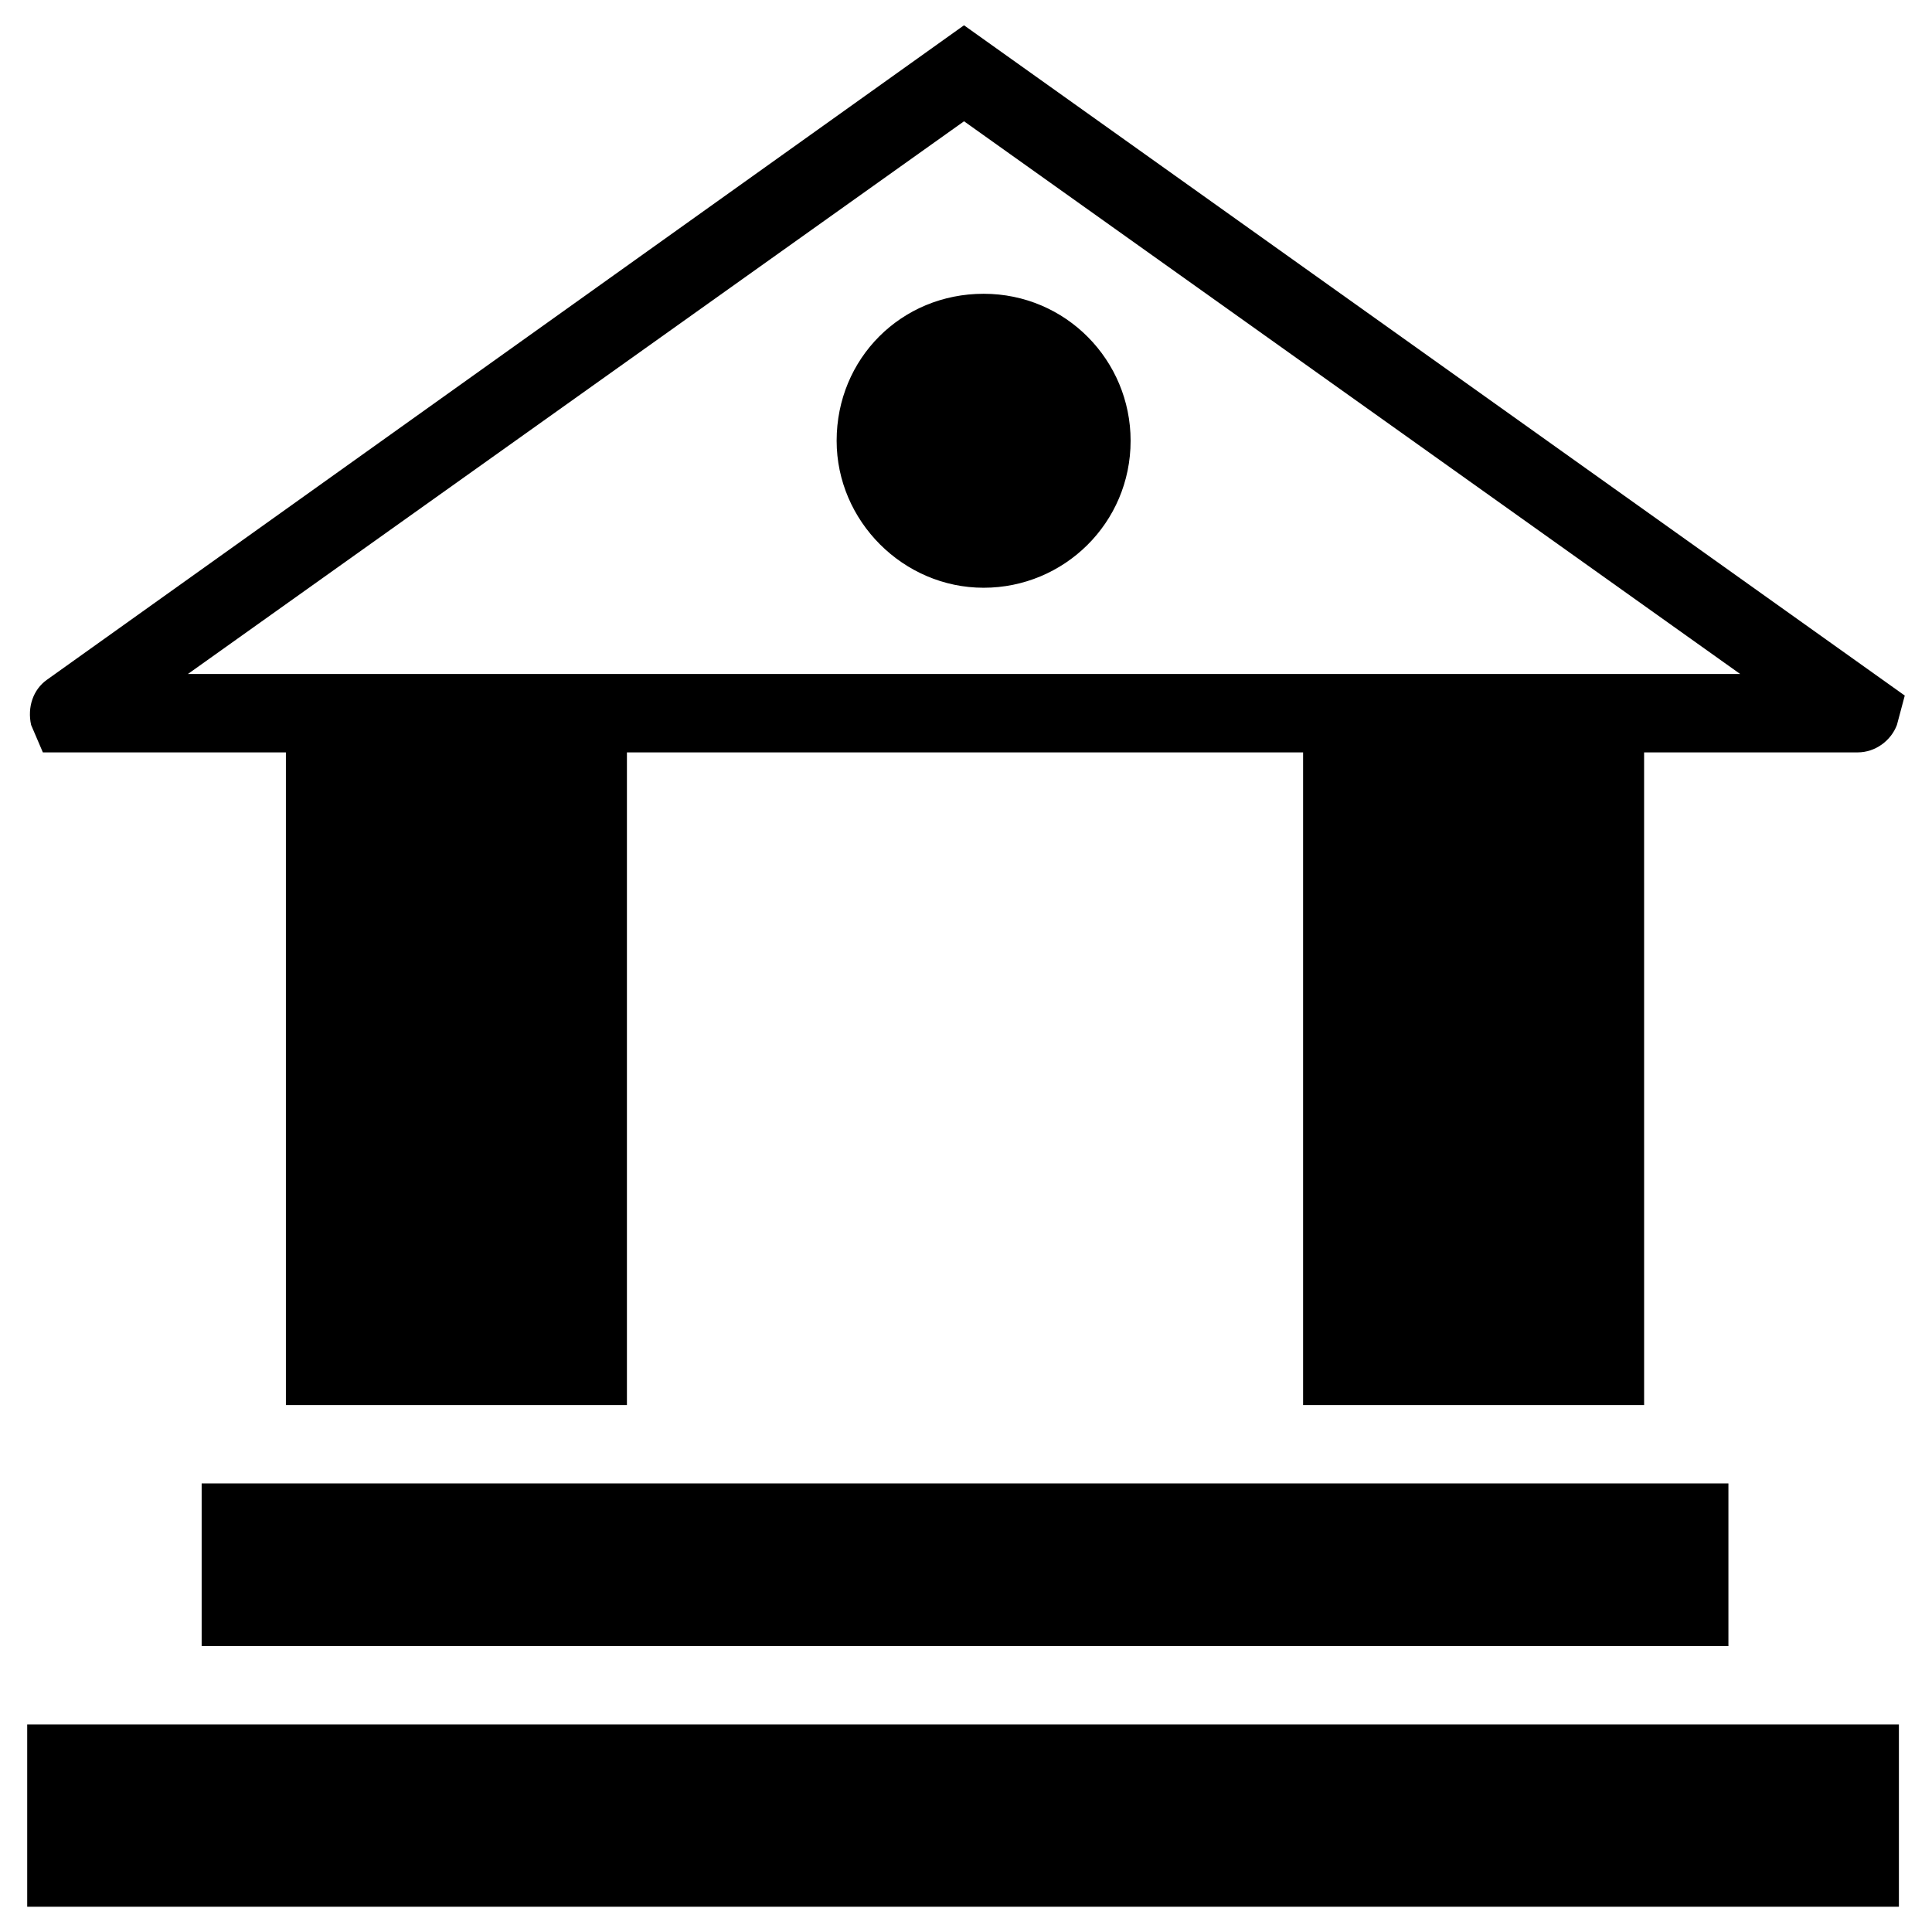
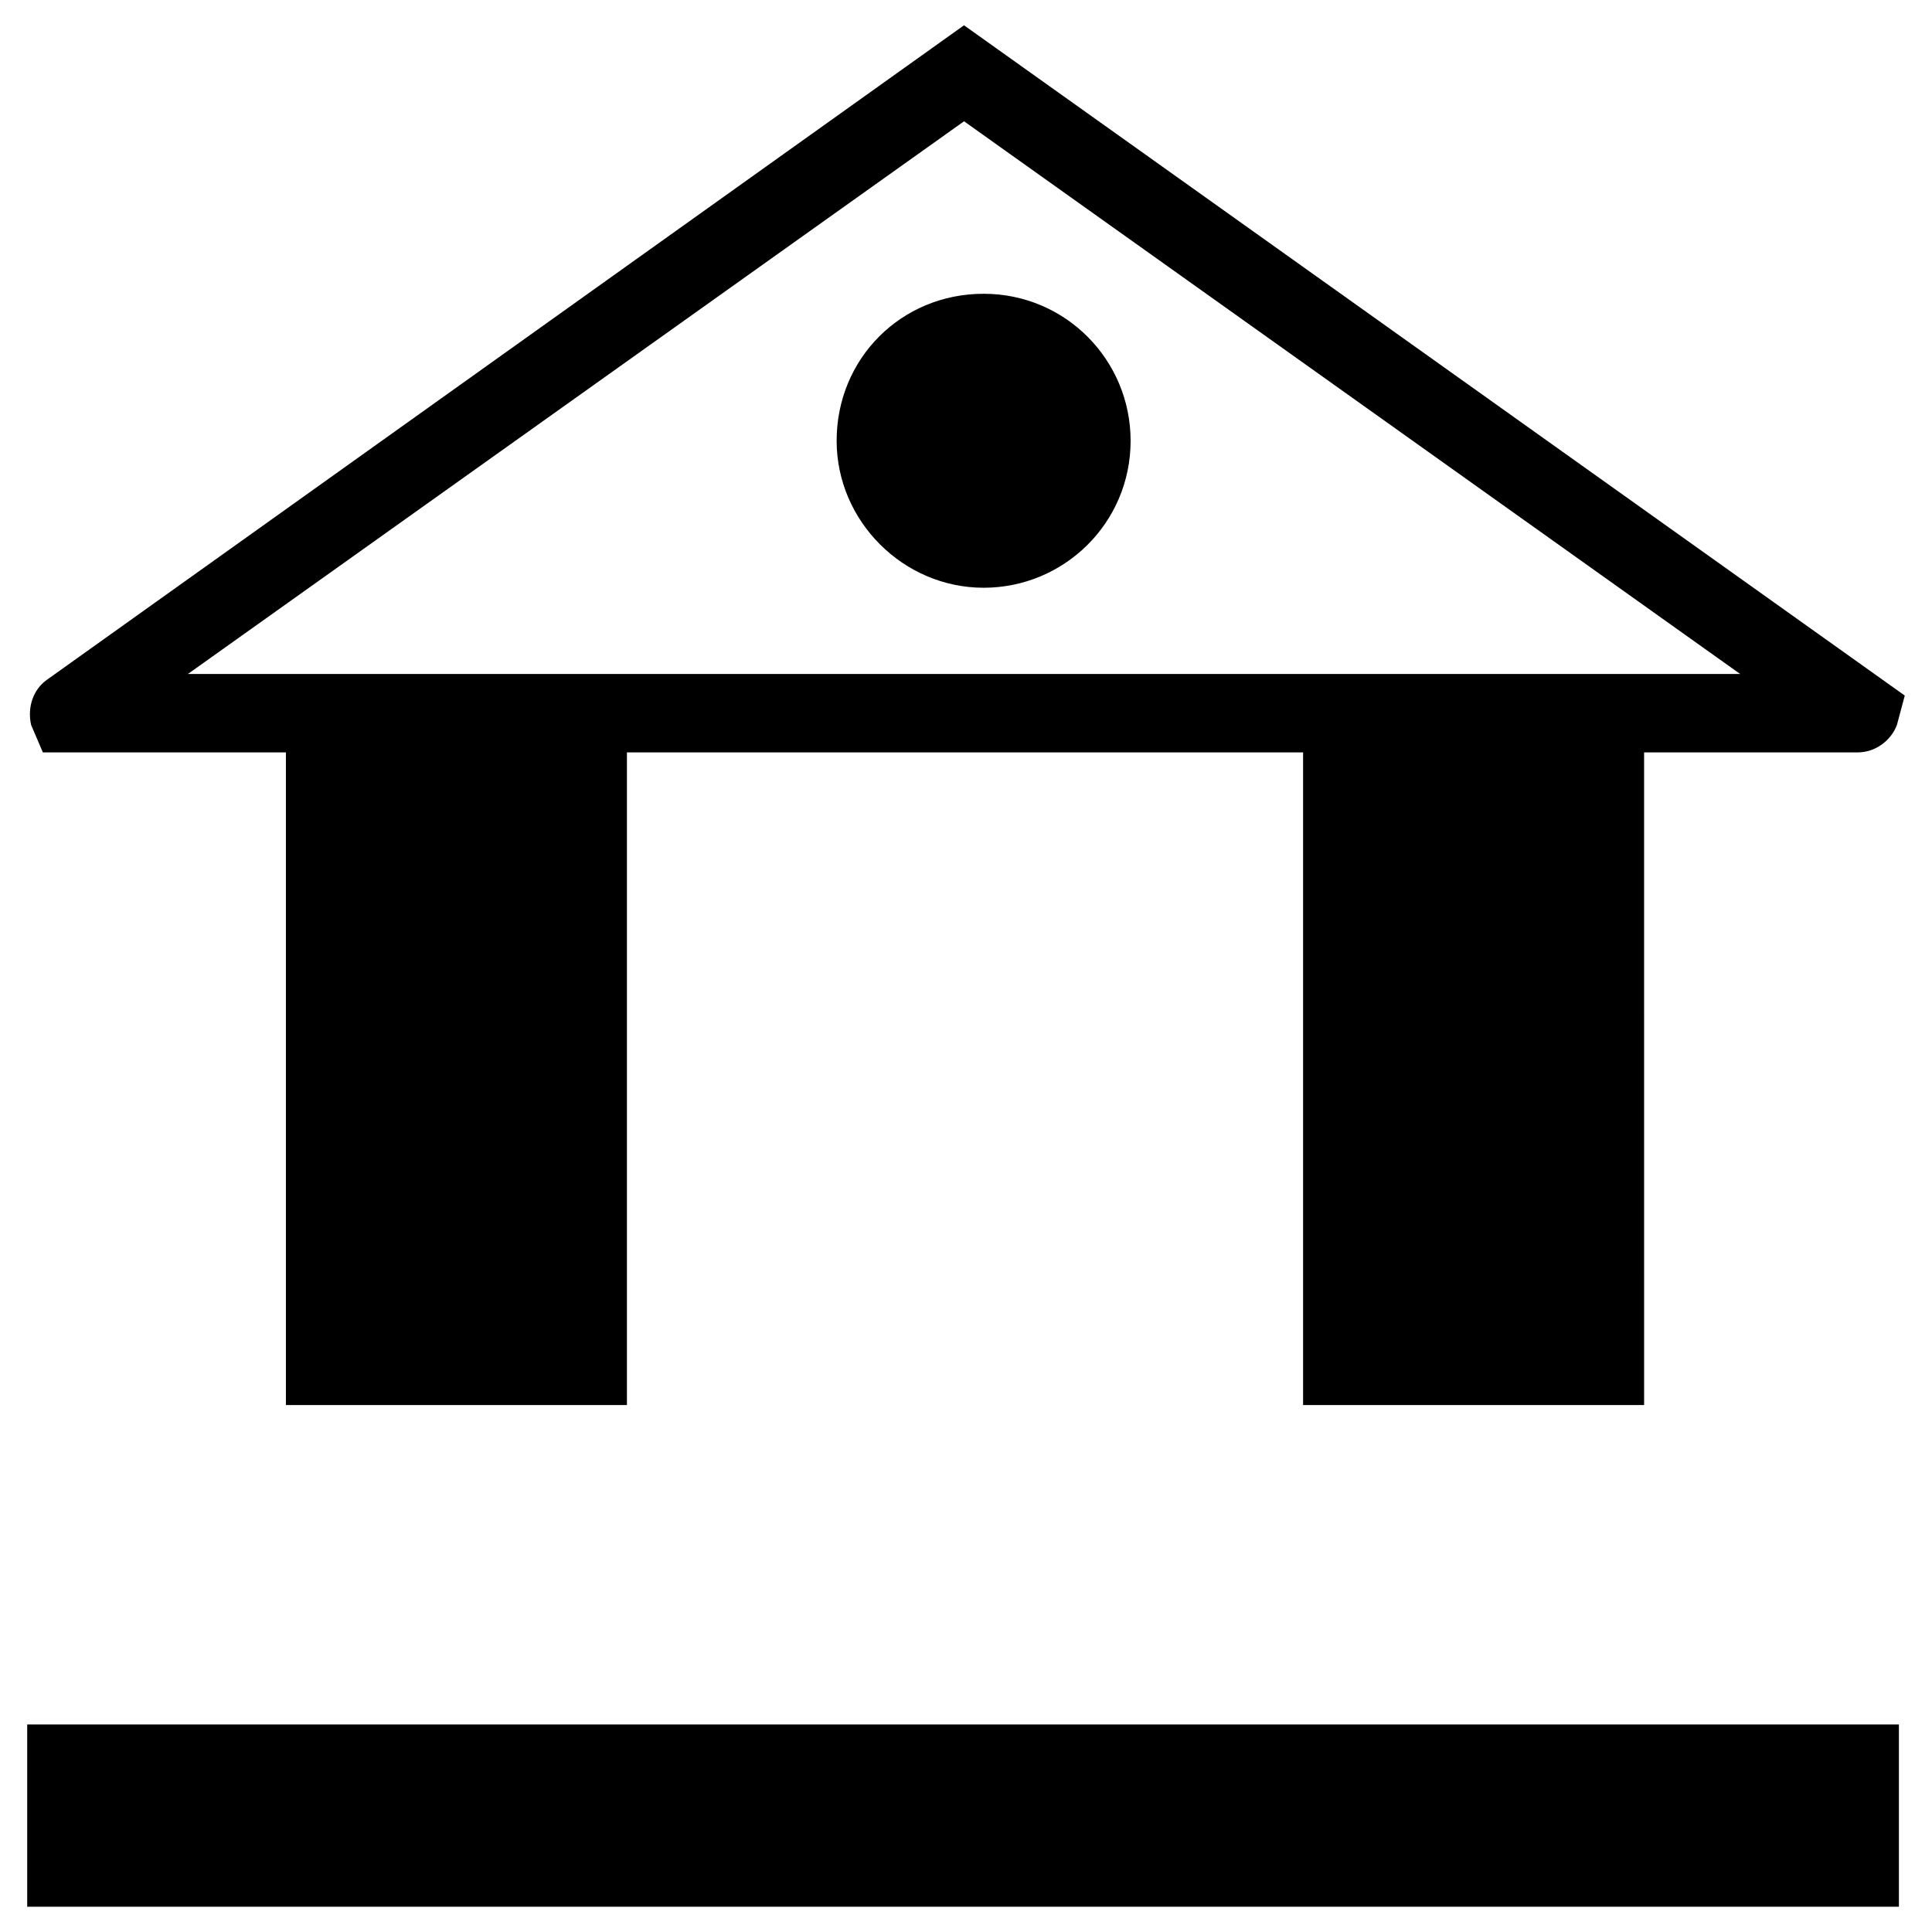
<svg xmlns="http://www.w3.org/2000/svg" fill="#000000" width="800px" height="800px" version="1.1" viewBox="144 144 512 512">
  <g>
    <path d="m404.67 299.76c21.297 0 38.953-17.141 38.953-38.953 0-21.297-17.141-38.953-38.953-38.953s-38.953 17.141-38.953 38.953c0 21.293 17.66 38.953 38.953 38.953z" />
-     <path d="m197.44 537.12h404.61v43.109h-404.61z" />
    <path d="m151.21 601h496.02v48.305h-496.02z" />
    <path d="m155.36 343.39h64.406v172.96h90.375v-172.96h179.19v172.96h90.375l-0.004-172.96h56.613c4.676 0 8.828-3.117 10.387-7.269l2.078-7.789-249.31-177.63-243.07 173.47c-3.637 2.598-5.195 7.269-4.156 11.945zm244.12-167.25 205.68 146.47h-411.36z" />
  </g>
</svg>